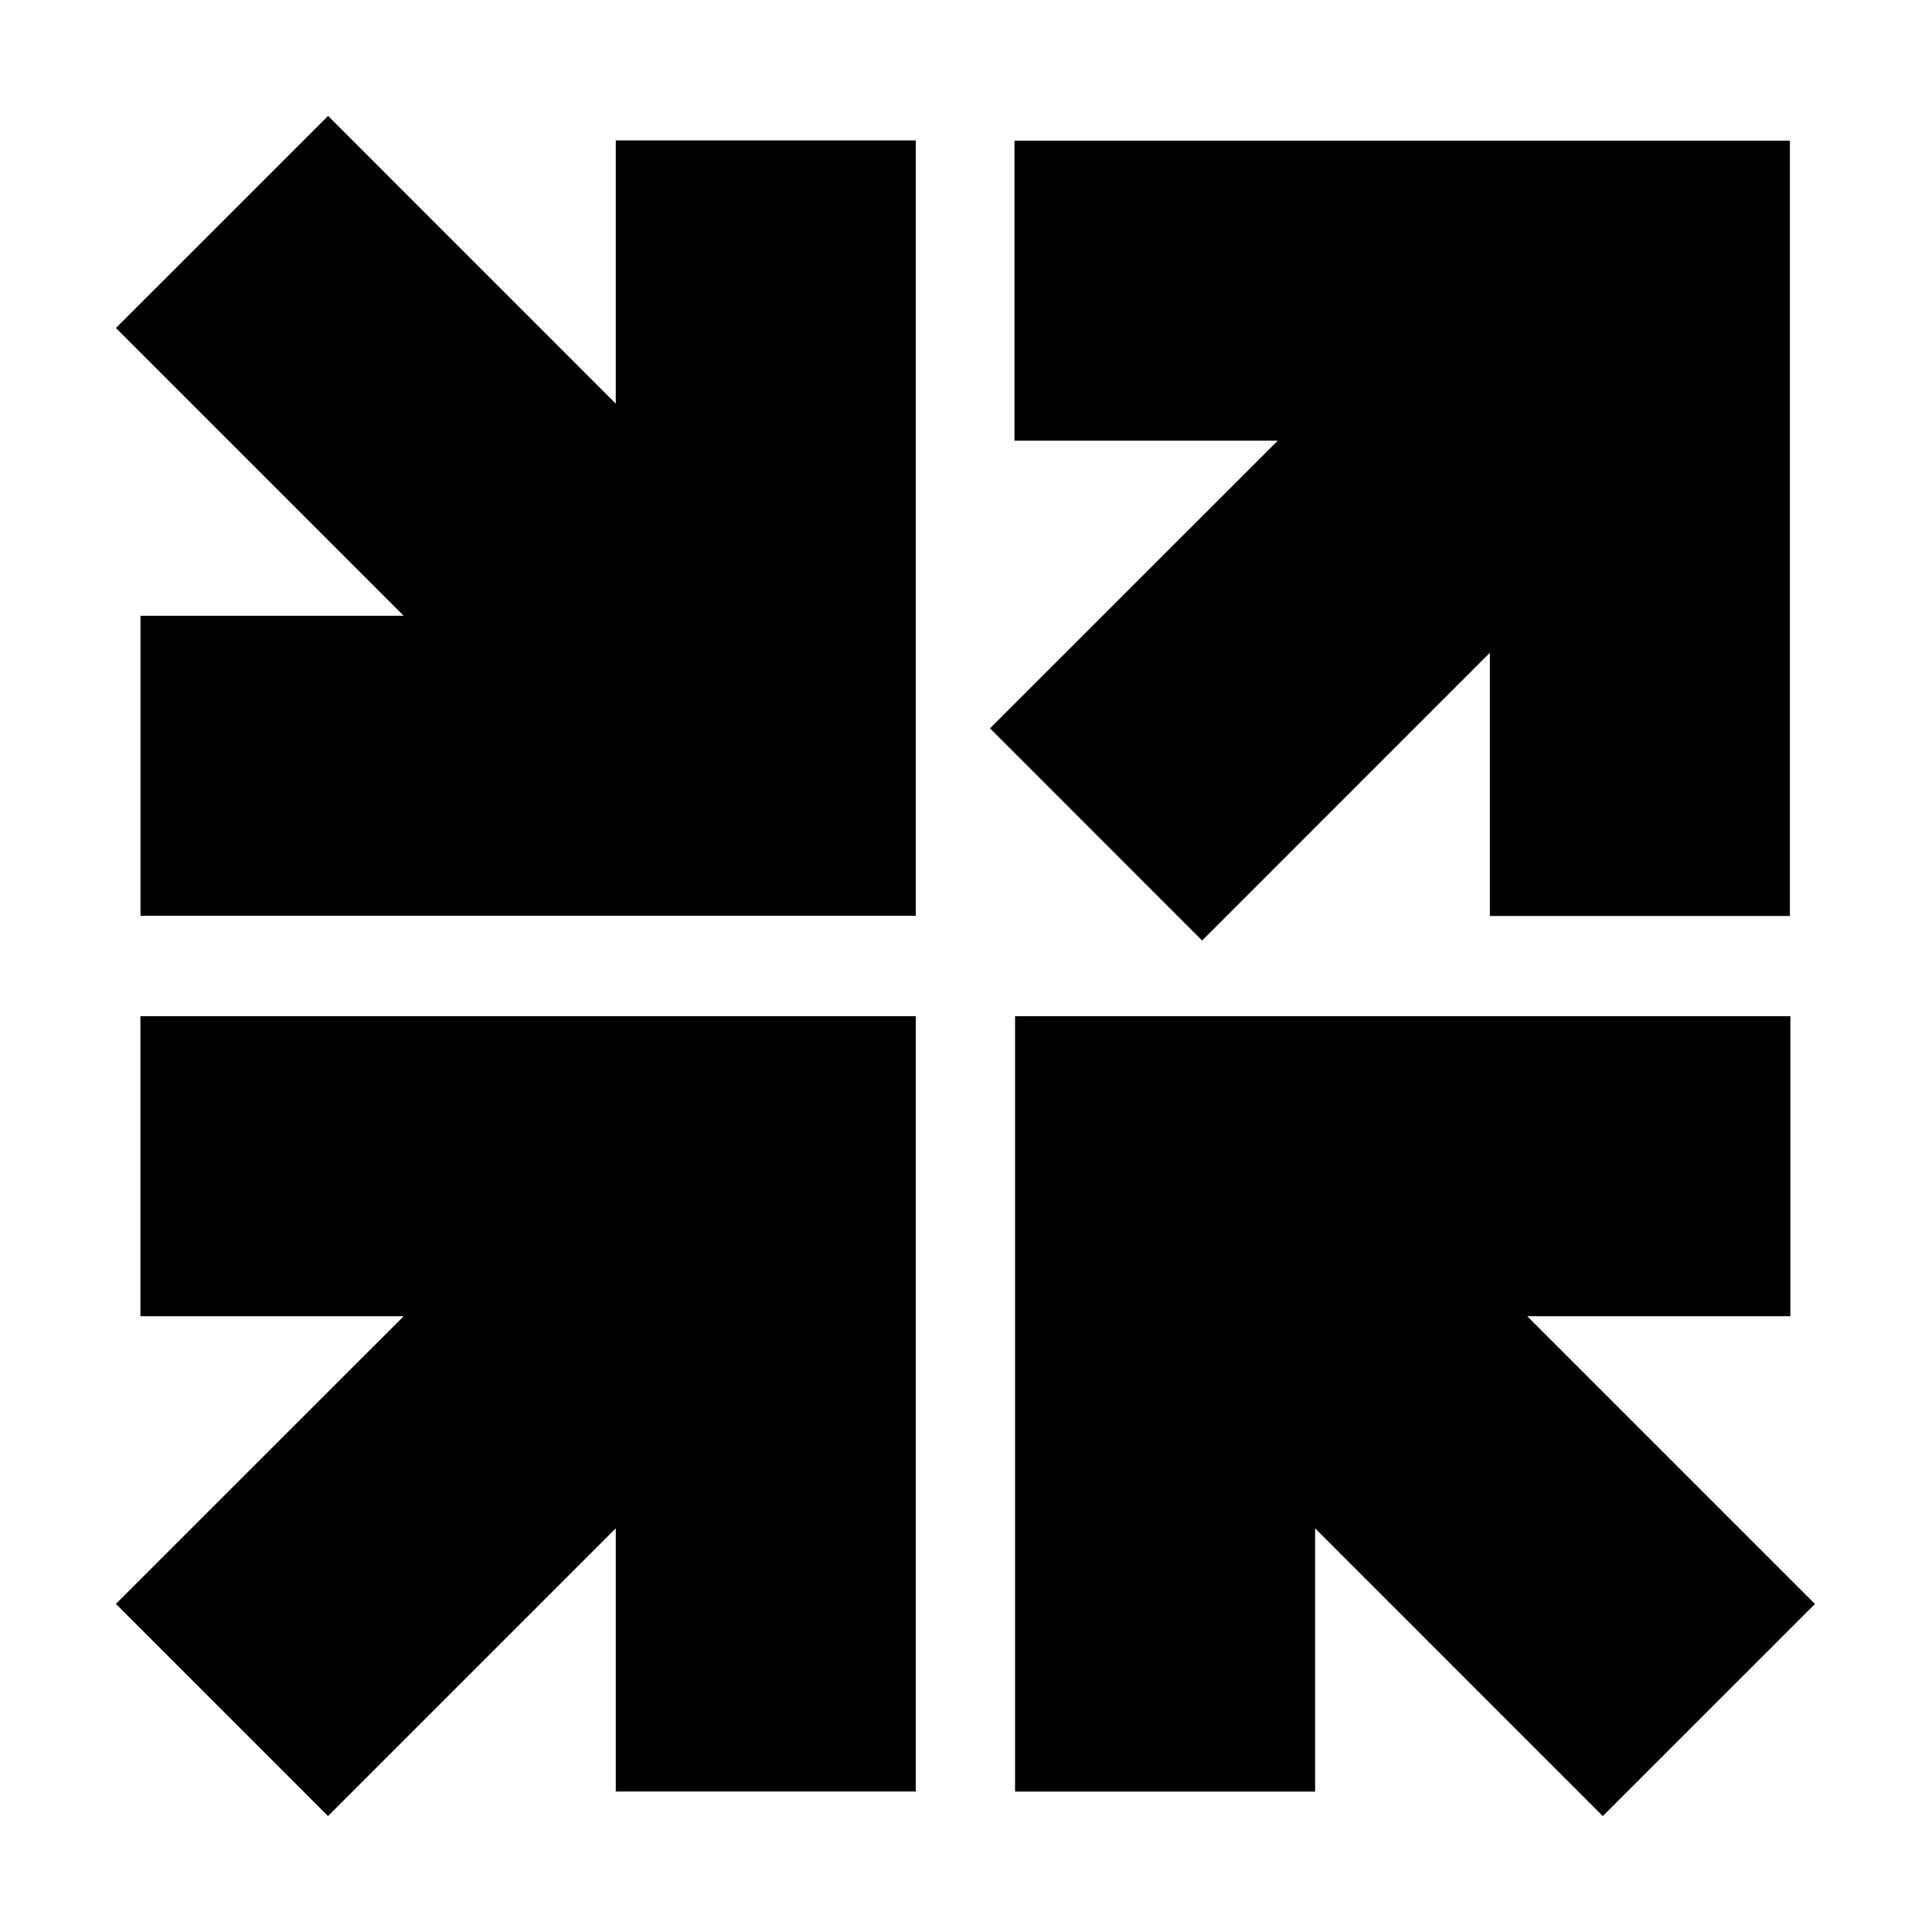
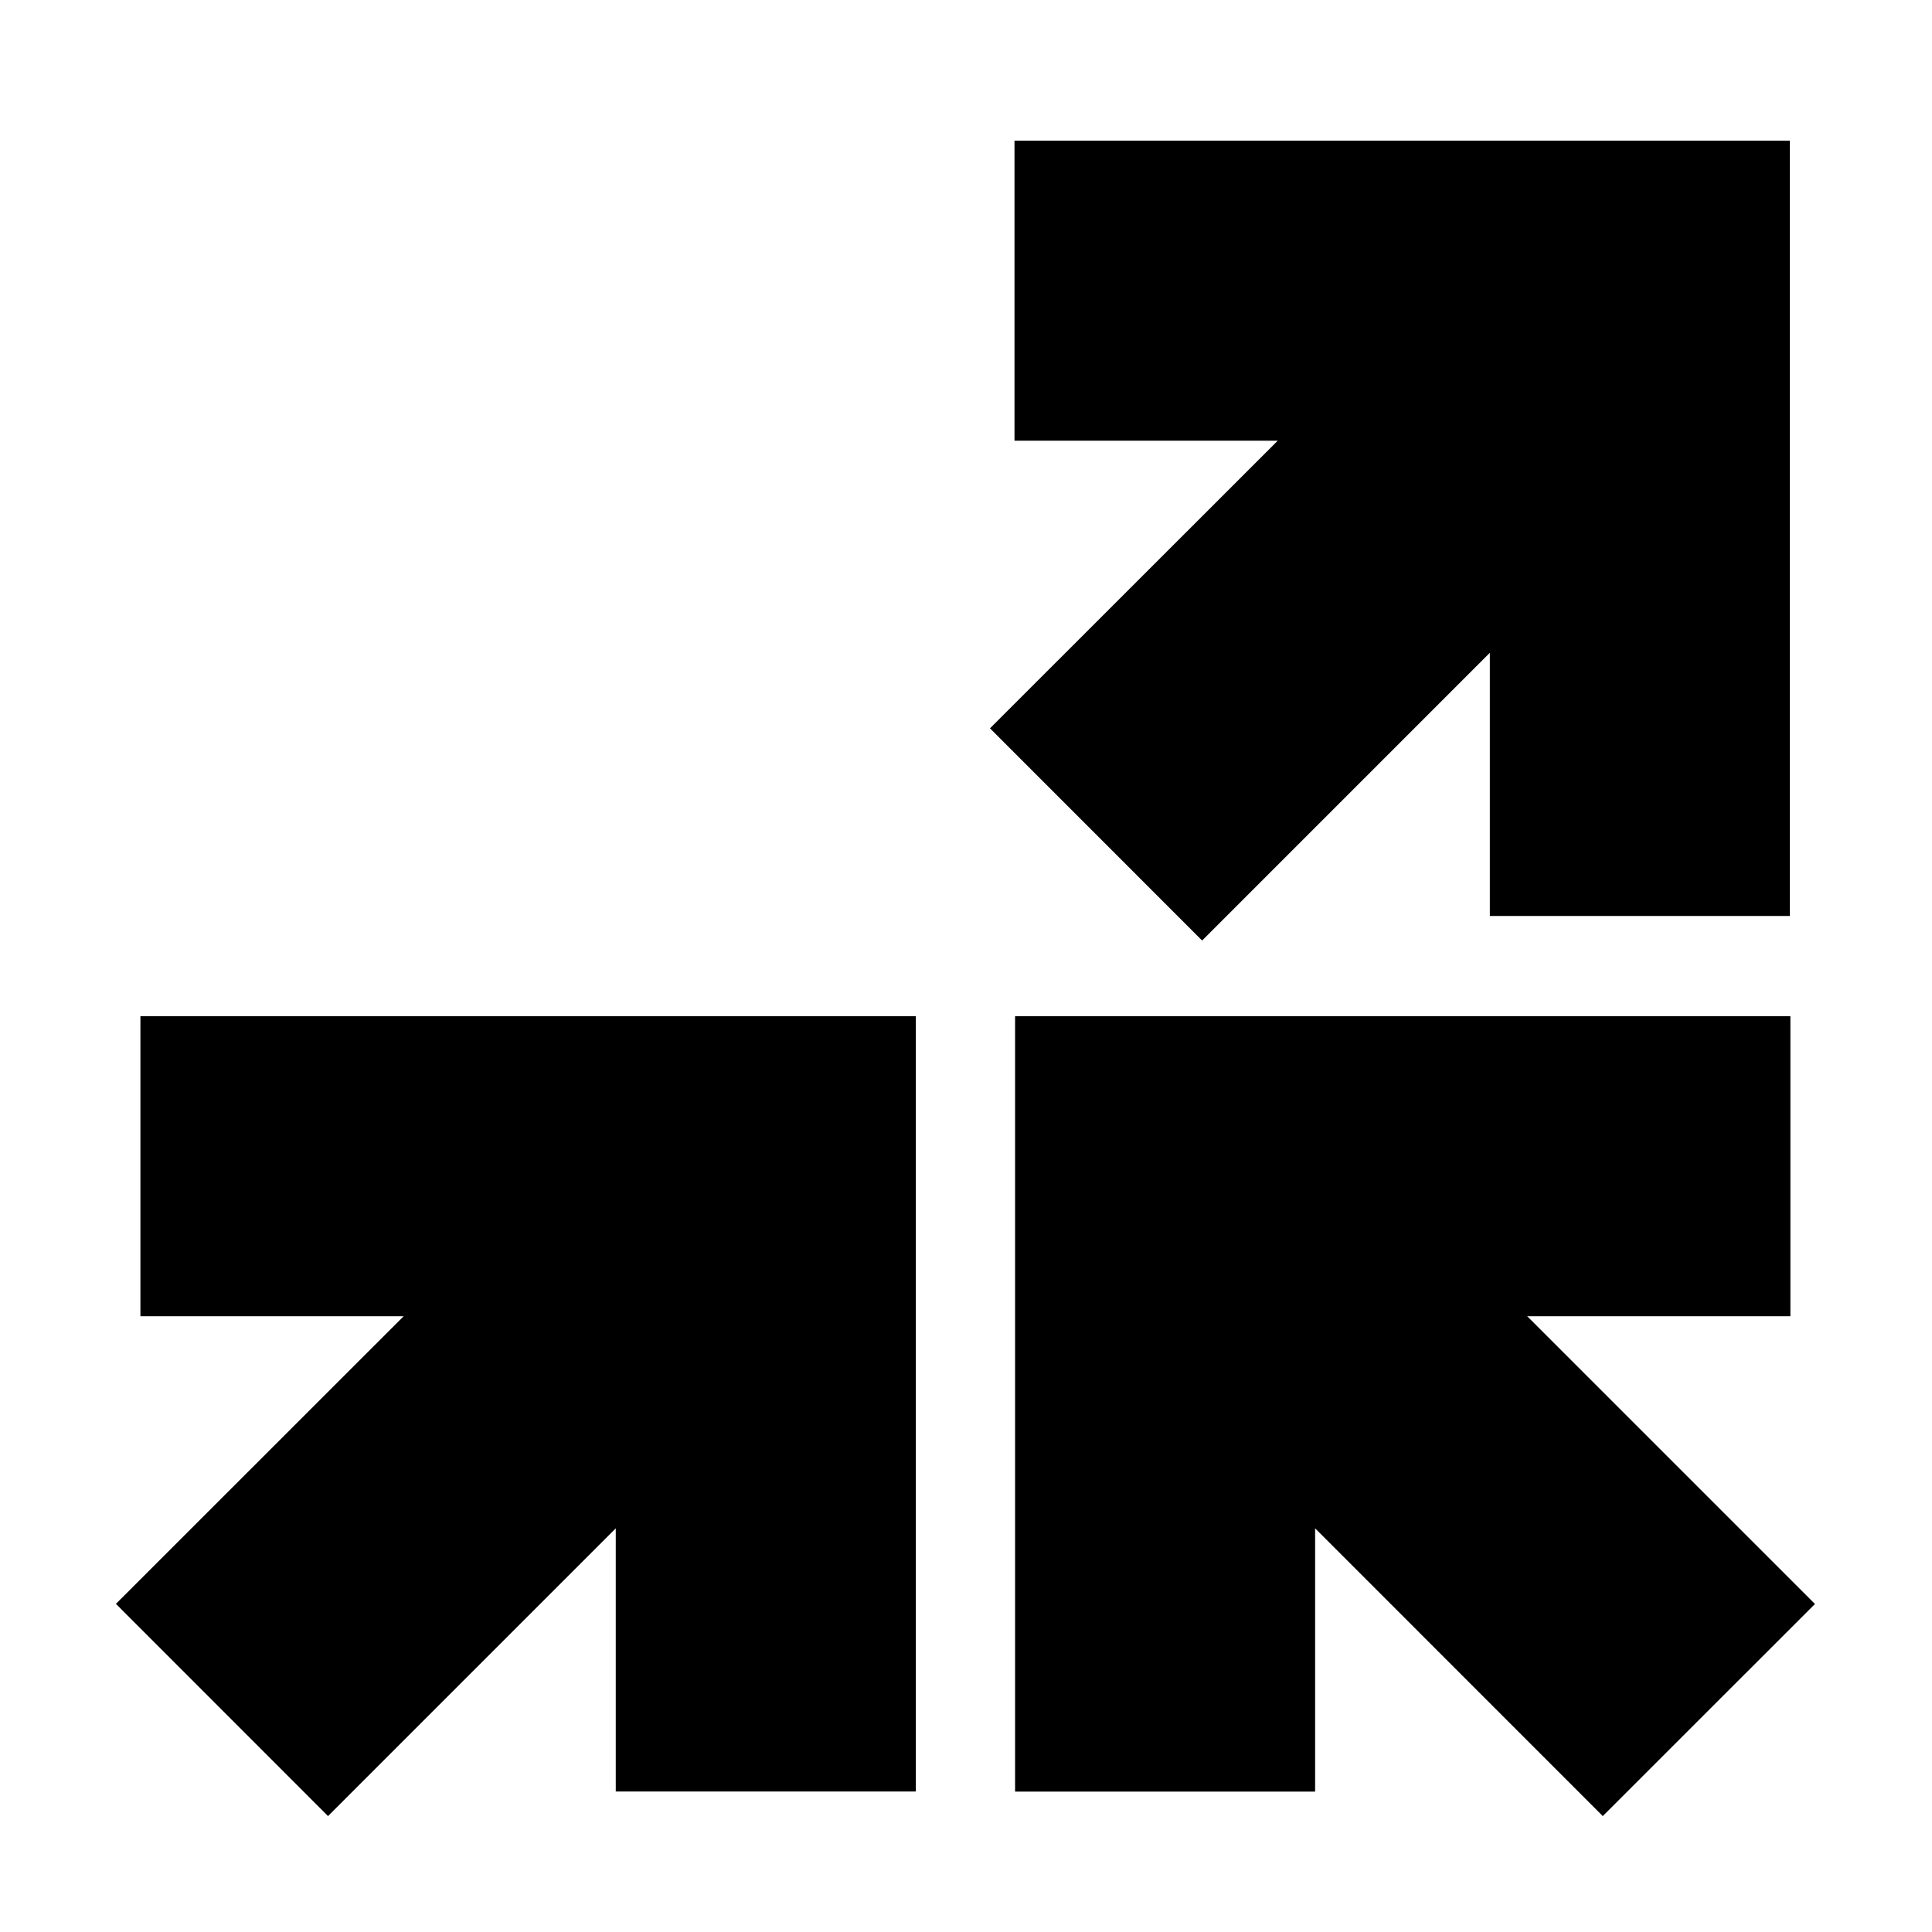
<svg xmlns="http://www.w3.org/2000/svg" width="50" height="50" viewBox="0 0 50 50" fill="none">
  <path d="M26.255 3.64V11.405H33.068L25.621 18.849L31.111 24.341L38.557 16.894V23.705H46.322V3.64H26.255Z" fill="black" />
  <path d="M3.634 26.299V34.064H10.447L3 41.508L8.489 47L15.936 39.553V46.364H23.701V26.299H3.634Z" fill="black" />
  <path d="M26.27 46.366L34.035 46.366L34.035 39.553L41.48 47L46.971 41.511L39.524 34.064L46.335 34.064L46.335 26.299L26.27 26.299L26.27 46.366Z" fill="black" />
-   <path d="M23.701 3.634L15.936 3.634L15.936 10.447L8.491 3L3 8.489L10.447 15.936L3.636 15.936L3.636 23.701L23.701 23.701L23.701 3.634Z" fill="black" />
</svg>